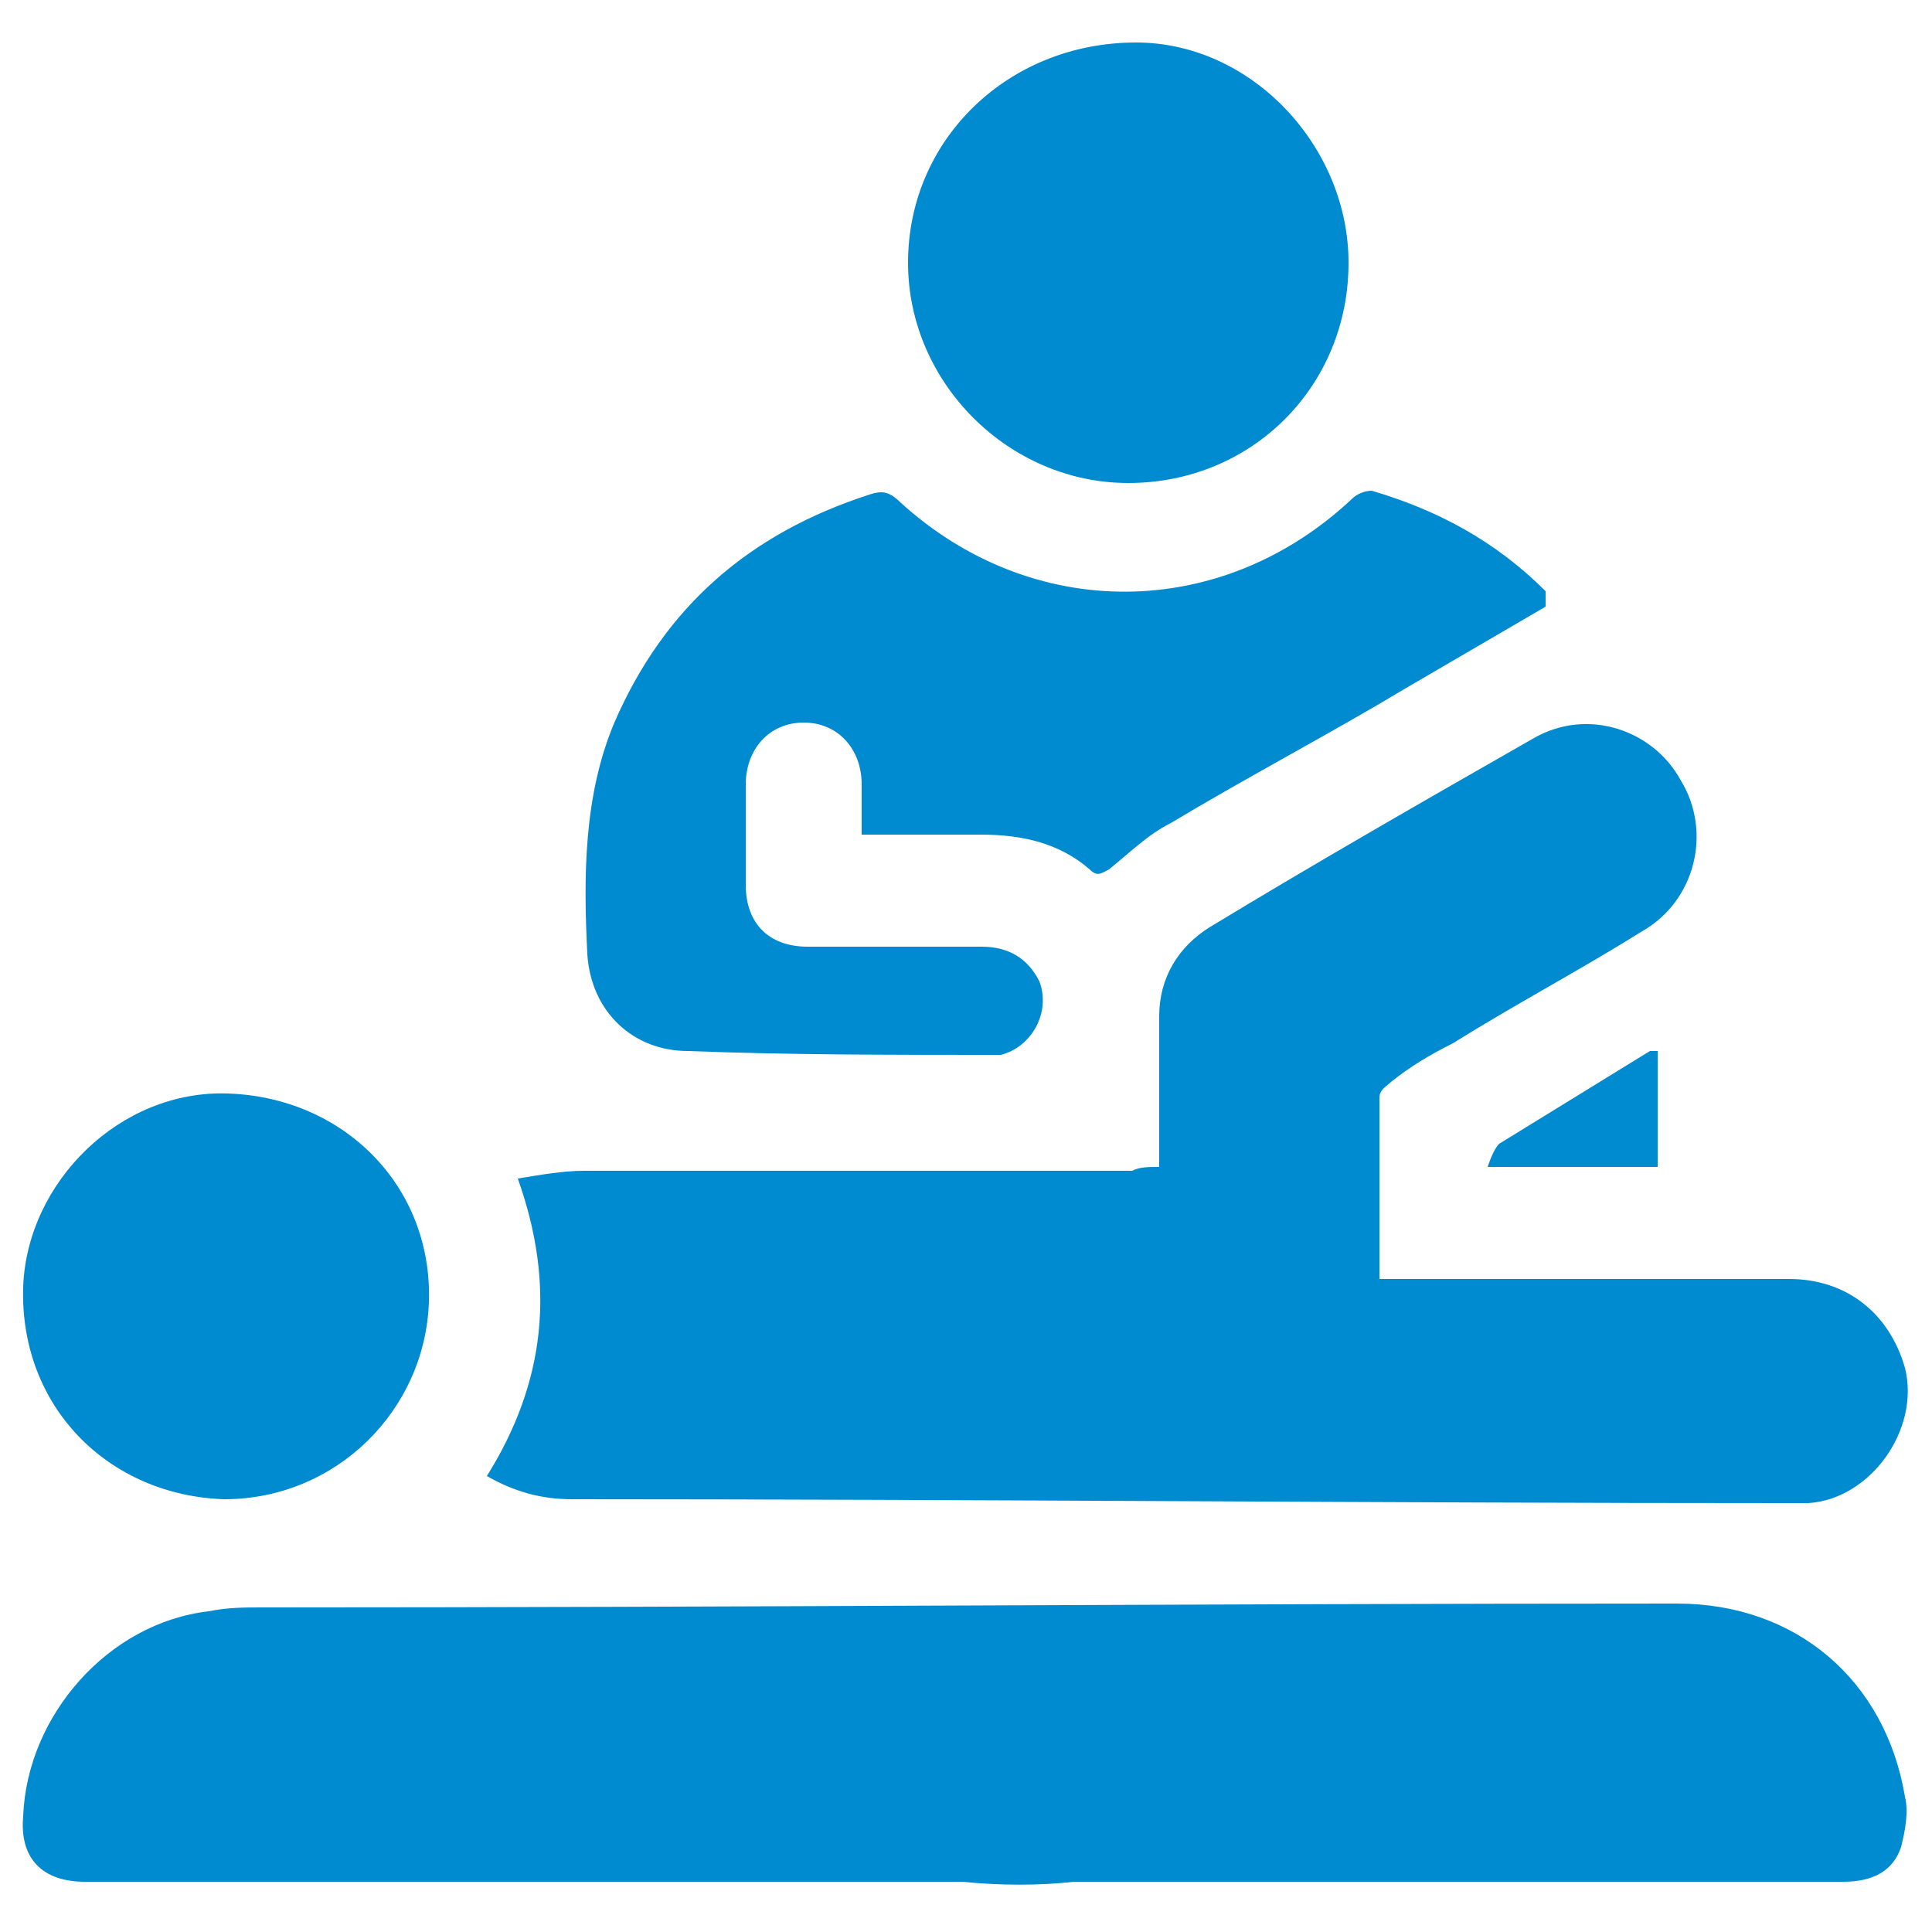
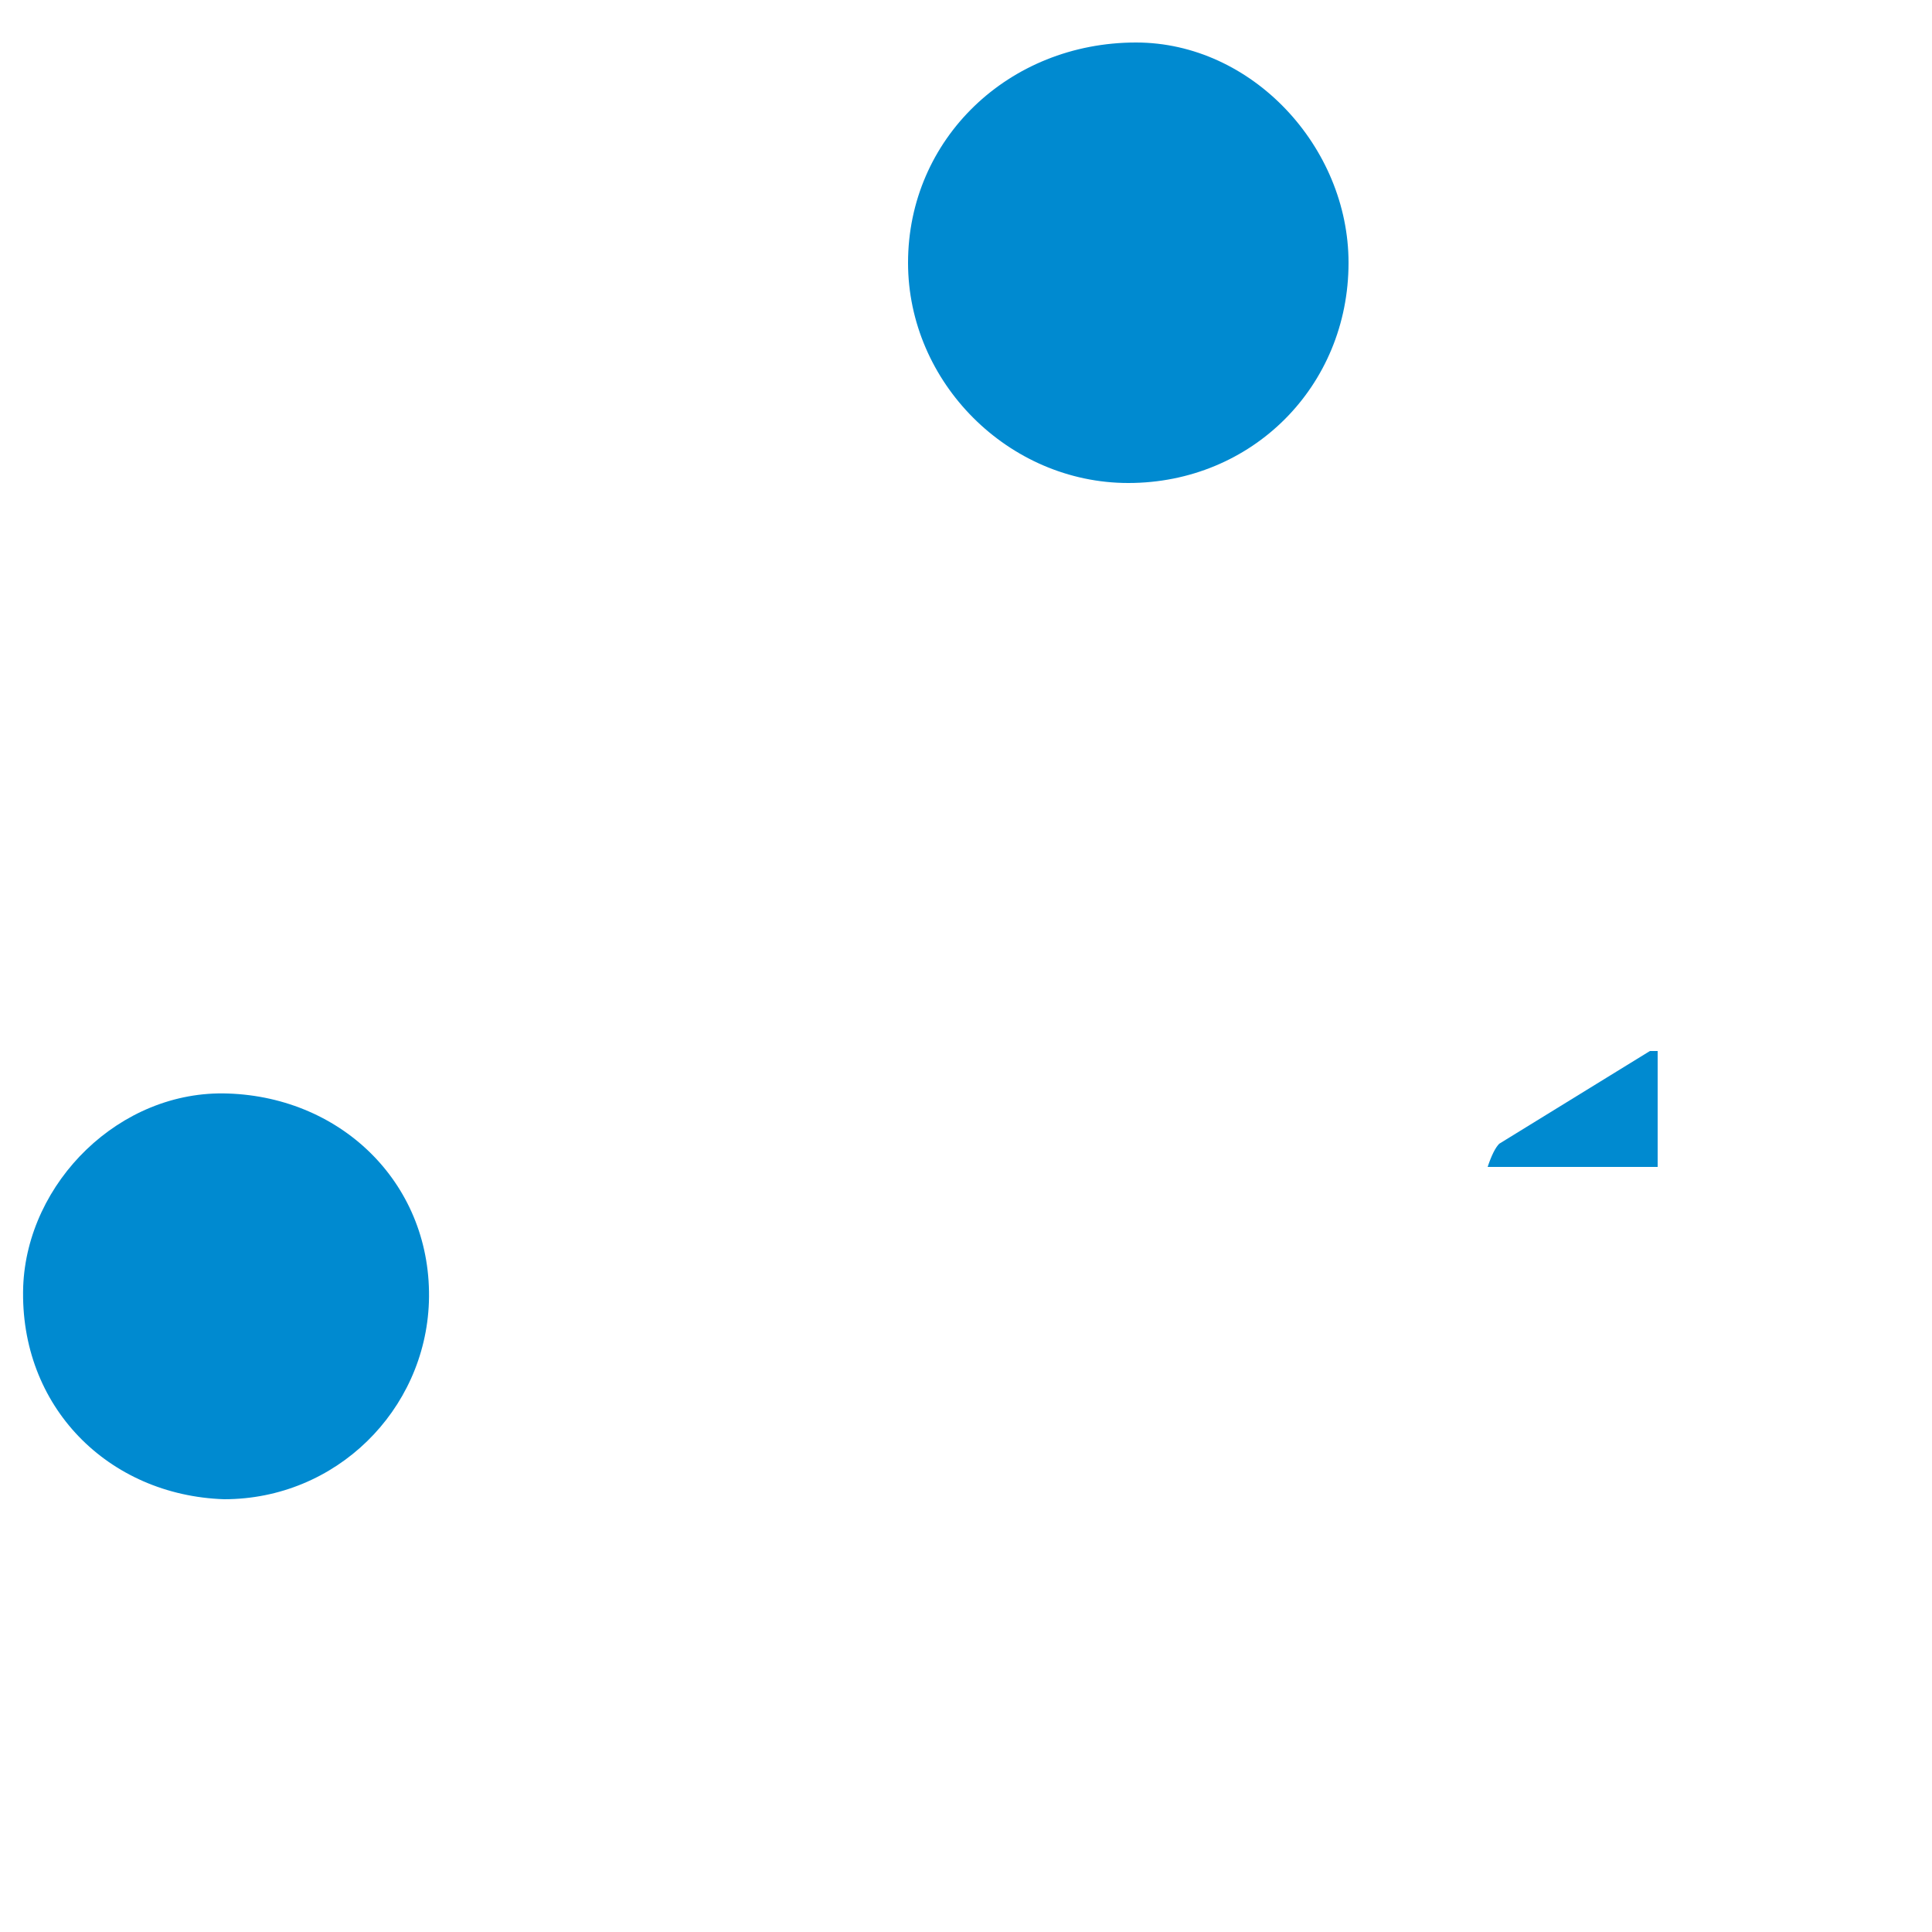
<svg xmlns="http://www.w3.org/2000/svg" version="1.1" id="Layer_1" x="0px" y="0px" viewBox="0 0 50 50" style="enable-background:new 0 0 50 50;" xml:space="preserve">
  <style type="text/css">
	.st0{fill:#008AD0;}
</style>
-   <path class="st0" d="M30,30.2c0-0.8,0-1.5,0-2.2c0-0.6,0-1.1,0-1.7c0-1,0.5-1.8,1.3-2.3c2.8-1.7,5.6-3.3,8.4-4.9  c1.4-0.8,3.1-0.2,3.8,1.1c0.8,1.3,0.4,3.1-1,3.9c-1.6,1-3.3,1.9-4.9,2.9c-0.6,0.3-1.1,0.6-1.6,1c-0.1,0.1-0.3,0.2-0.3,0.4  c0,1.6,0,3.1,0,4.7c0.2,0,0.4,0,0.6,0c3.3,0,6.7,0,10,0c1.5,0,2.6,0.9,3,2.3c0.4,1.6-0.9,3.4-2.5,3.5c-0.2,0-0.4,0-0.6,0  c-10.5,0-20.9-0.1-31.4-0.1c-0.8,0-1.5-0.2-2.2-0.6c1.5-2.4,1.8-4.9,0.8-7.7c0.6-0.1,1.2-0.2,1.7-0.2c4.7,0,9.5,0,14.2,0  C29.5,30.2,29.7,30.2,30,30.2z" />
-   <path class="st0" d="M24.9,48.7c-7.6,0-15.1,0-22.7,0c-1.1,0-1.7-0.6-1.6-1.7c0.1-2.6,2.2-5,4.8-5.3c0.5-0.1,0.9-0.1,1.4-0.1  c12.2,0,24.4-0.1,36.6-0.1c3.1,0,5.4,2,5.9,5c0.1,0.4,0,0.9-0.1,1.3c-0.2,0.6-0.7,0.9-1.5,0.9c-6.6,0-13.3,0-19.9,0  C26.9,48.8,25.9,48.8,24.9,48.7C24.9,48.8,24.9,48.7,24.9,48.7z" />
-   <path class="st0" d="M40,15.7c-1.2,0.7-2.4,1.4-3.6,2.1c-2,1.2-4.1,2.3-6.1,3.5c-0.6,0.3-1.1,0.8-1.6,1.2c-0.2,0.1-0.3,0.2-0.5,0  c-0.8-0.7-1.8-0.9-2.8-0.9s-2,0-3.1,0c0-0.5,0-0.9,0-1.3c0-0.9-0.6-1.6-1.5-1.6s-1.5,0.7-1.5,1.6s0,1.7,0,2.6c0,1,0.6,1.6,1.6,1.6  c1.5,0,3,0,4.5,0c0.7,0,1.2,0.3,1.5,0.9c0.3,0.8-0.2,1.7-1,1.9c-0.1,0-0.2,0-0.3,0c-2.6,0-5.2,0-7.8-0.1c-1.4,0-2.5-1-2.6-2.5  c-0.1-2-0.1-4.1,0.7-6c1.3-3,3.5-4.9,6.6-5.9c0.3-0.1,0.5-0.1,0.8,0.2c3.4,3.1,8.3,3.1,11.7-0.1c0.1-0.1,0.3-0.2,0.5-0.2  c1.7,0.5,3.2,1.3,4.5,2.6C40,15.5,40,15.6,40,15.7z" />
  <path class="st0" d="M34.9,6.8c0,3.2-2.5,5.7-5.7,5.7c-3.1,0-5.7-2.6-5.7-5.7c0-3.2,2.6-5.7,5.9-5.7C32.4,1.1,34.9,3.8,34.9,6.8z" />
  <path class="st0" d="M5.8,38.8c-3-0.1-5.3-2.4-5.2-5.5c0.1-2.7,2.5-5.1,5.3-5c3,0.1,5.3,2.4,5.2,5.4C11,36.5,8.7,38.8,5.8,38.8z" />
  <path class="st0" d="M42.9,27.2c0,1,0,2,0,3c-1.4,0-2.8,0-4.4,0c0.1-0.3,0.2-0.5,0.3-0.6c1.3-0.8,2.6-1.6,3.9-2.4  C42.7,27.2,42.8,27.2,42.9,27.2z" />
</svg>